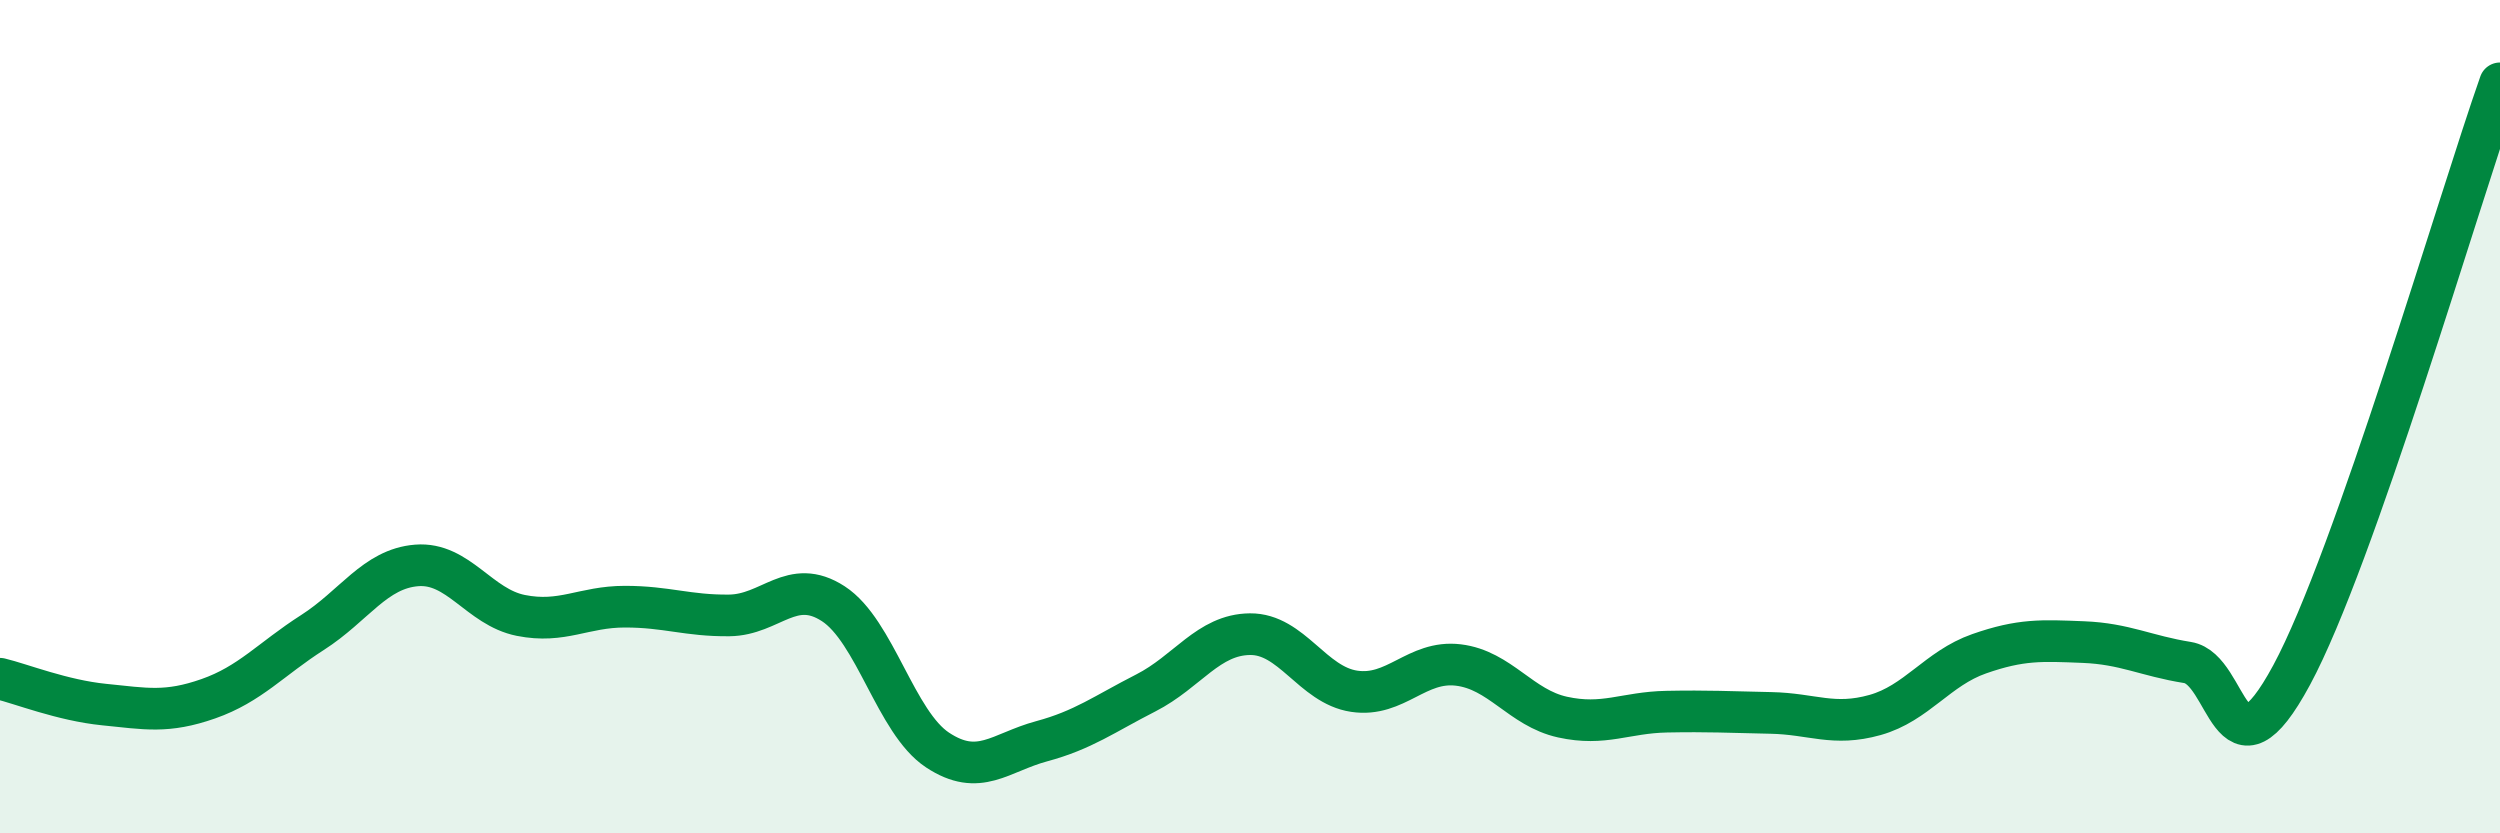
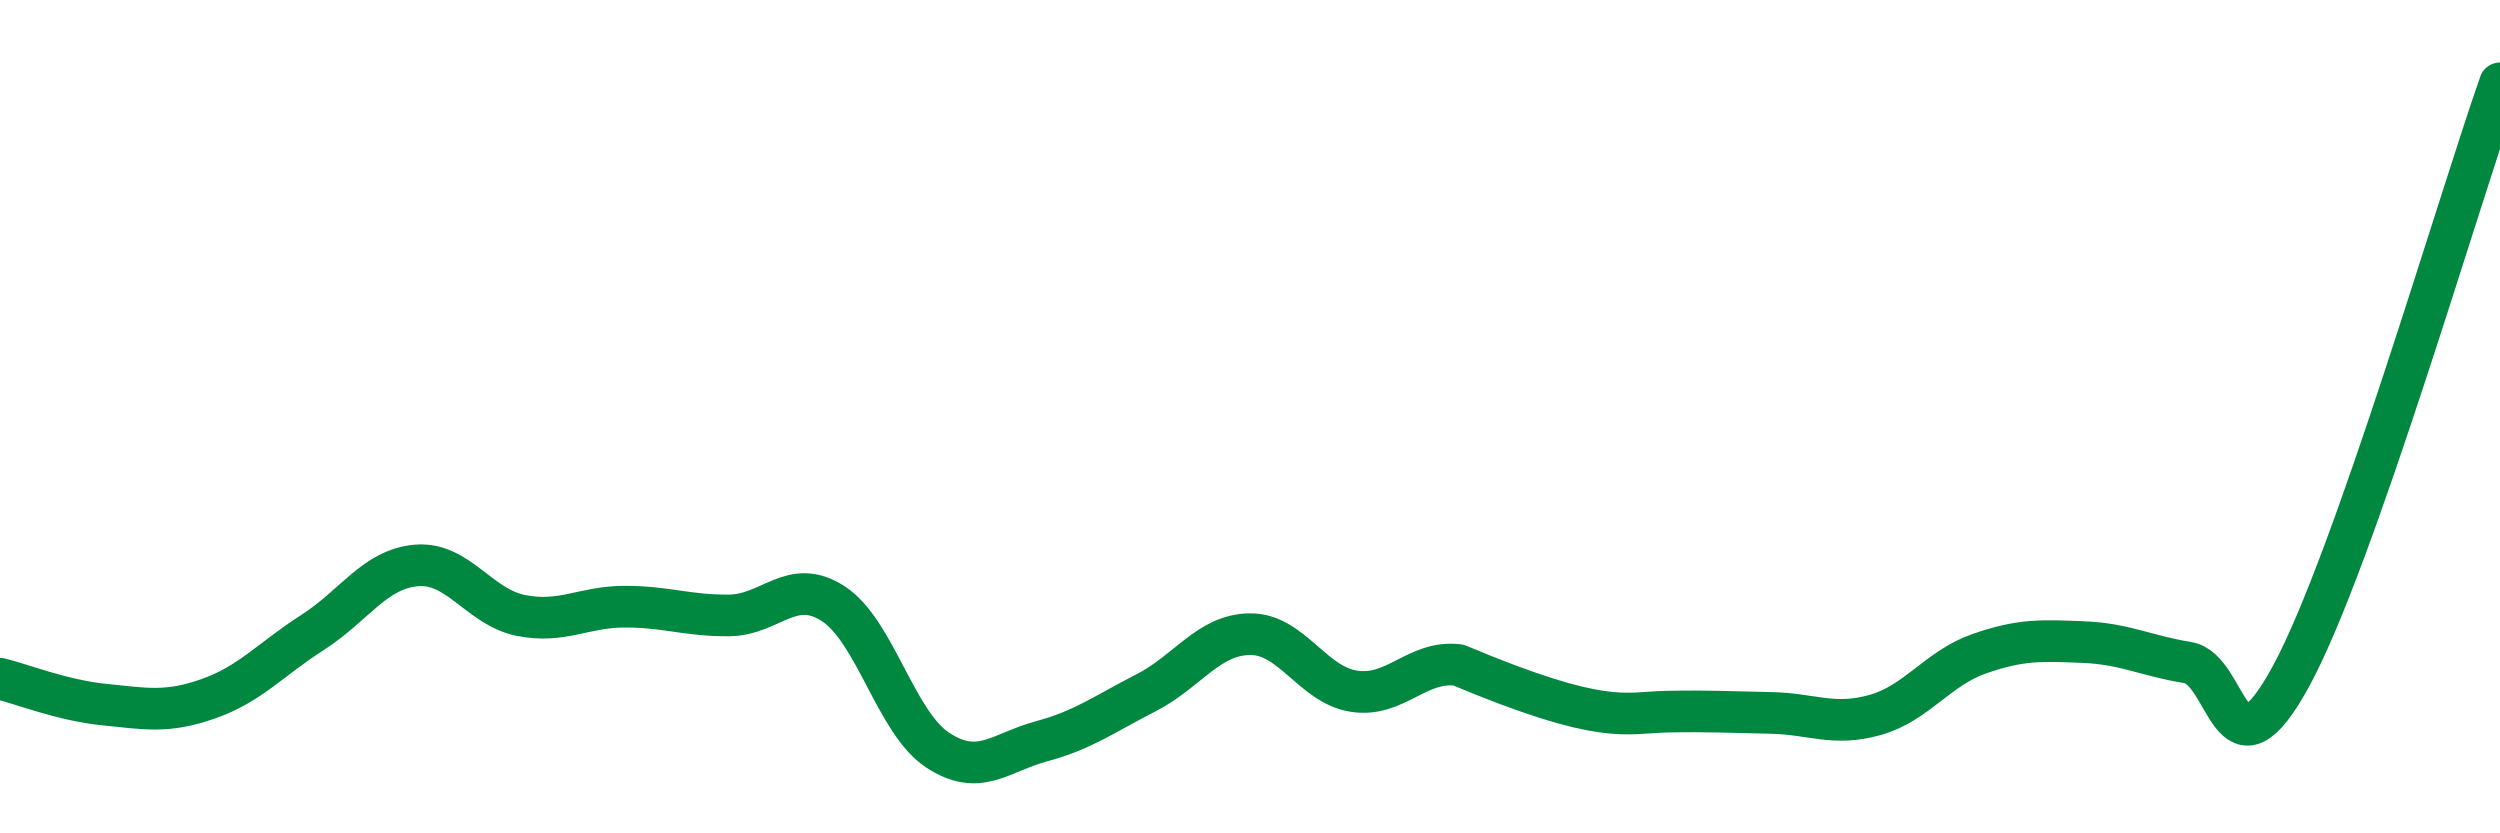
<svg xmlns="http://www.w3.org/2000/svg" width="60" height="20" viewBox="0 0 60 20">
-   <path d="M 0,16.29 C 0.5,16.41 1.5,16.81 2.5,16.91 C 3.5,17.01 4,17.12 5,16.77 C 6,16.42 6.5,15.82 7.5,15.18 C 8.5,14.54 9,13.65 10,13.57 C 11,13.49 11.5,14.57 12.5,14.77 C 13.5,14.97 14,14.56 15,14.56 C 16,14.56 16.5,14.78 17.5,14.77 C 18.5,14.76 19,13.84 20,14.49 C 21,15.14 21.5,17.34 22.5,18 C 23.5,18.66 24,18.06 25,17.79 C 26,17.52 26.5,17.14 27.5,16.63 C 28.5,16.12 29,15.23 30,15.22 C 31,15.21 31.5,16.44 32.5,16.59 C 33.5,16.74 34,15.84 35,15.96 C 36,16.08 36.5,16.99 37.5,17.21 C 38.5,17.43 39,17.1 40,17.08 C 41,17.06 41.5,17.09 42.5,17.11 C 43.5,17.13 44,17.44 45,17.16 C 46,16.88 46.5,16.04 47.5,15.69 C 48.5,15.34 49,15.37 50,15.41 C 51,15.45 51.5,15.74 52.5,15.9 C 53.5,16.06 53.5,18.98 55,16.2 C 56.5,13.42 59,4.84 60,2L60 20L0 20Z" fill="#008740" opacity="0.1" stroke-linecap="round" stroke-linejoin="round" />
-   <path d="M 0,16.29 C 0.5,16.41 1.5,16.81 2.5,16.91 C 3.5,17.01 4,17.12 5,16.77 C 6,16.42 6.5,15.82 7.5,15.18 C 8.5,14.54 9,13.65 10,13.57 C 11,13.49 11.5,14.57 12.5,14.77 C 13.5,14.97 14,14.56 15,14.56 C 16,14.56 16.5,14.78 17.5,14.77 C 18.5,14.76 19,13.84 20,14.49 C 21,15.14 21.5,17.34 22.5,18 C 23.5,18.66 24,18.06 25,17.79 C 26,17.52 26.5,17.14 27.5,16.63 C 28.5,16.12 29,15.23 30,15.22 C 31,15.21 31.5,16.44 32.5,16.59 C 33.5,16.74 34,15.84 35,15.96 C 36,16.08 36.5,16.99 37.5,17.21 C 38.5,17.43 39,17.1 40,17.08 C 41,17.06 41.5,17.09 42.5,17.11 C 43.5,17.13 44,17.44 45,17.16 C 46,16.88 46.5,16.04 47.5,15.69 C 48.5,15.34 49,15.37 50,15.41 C 51,15.45 51.5,15.74 52.5,15.9 C 53.5,16.06 53.5,18.98 55,16.2 C 56.5,13.42 59,4.84 60,2" stroke="#008740" stroke-width="1" fill="none" stroke-linecap="round" stroke-linejoin="round" />
+   <path d="M 0,16.29 C 0.5,16.41 1.5,16.81 2.5,16.91 C 3.5,17.01 4,17.12 5,16.77 C 6,16.42 6.5,15.82 7.5,15.18 C 8.5,14.54 9,13.65 10,13.57 C 11,13.49 11.5,14.57 12.5,14.77 C 13.5,14.97 14,14.56 15,14.56 C 16,14.56 16.5,14.78 17.5,14.77 C 18.5,14.76 19,13.84 20,14.49 C 21,15.14 21.5,17.34 22.5,18 C 23.5,18.66 24,18.06 25,17.79 C 26,17.52 26.5,17.14 27.5,16.63 C 28.5,16.12 29,15.23 30,15.22 C 31,15.21 31.5,16.44 32.5,16.59 C 33.5,16.74 34,15.84 35,15.96 C 38.5,17.43 39,17.1 40,17.08 C 41,17.06 41.5,17.09 42.5,17.11 C 43.5,17.13 44,17.44 45,17.16 C 46,16.88 46.5,16.04 47.5,15.69 C 48.5,15.34 49,15.37 50,15.41 C 51,15.45 51.5,15.74 52.5,15.9 C 53.5,16.06 53.5,18.98 55,16.2 C 56.5,13.42 59,4.84 60,2" stroke="#008740" stroke-width="1" fill="none" stroke-linecap="round" stroke-linejoin="round" />
</svg>